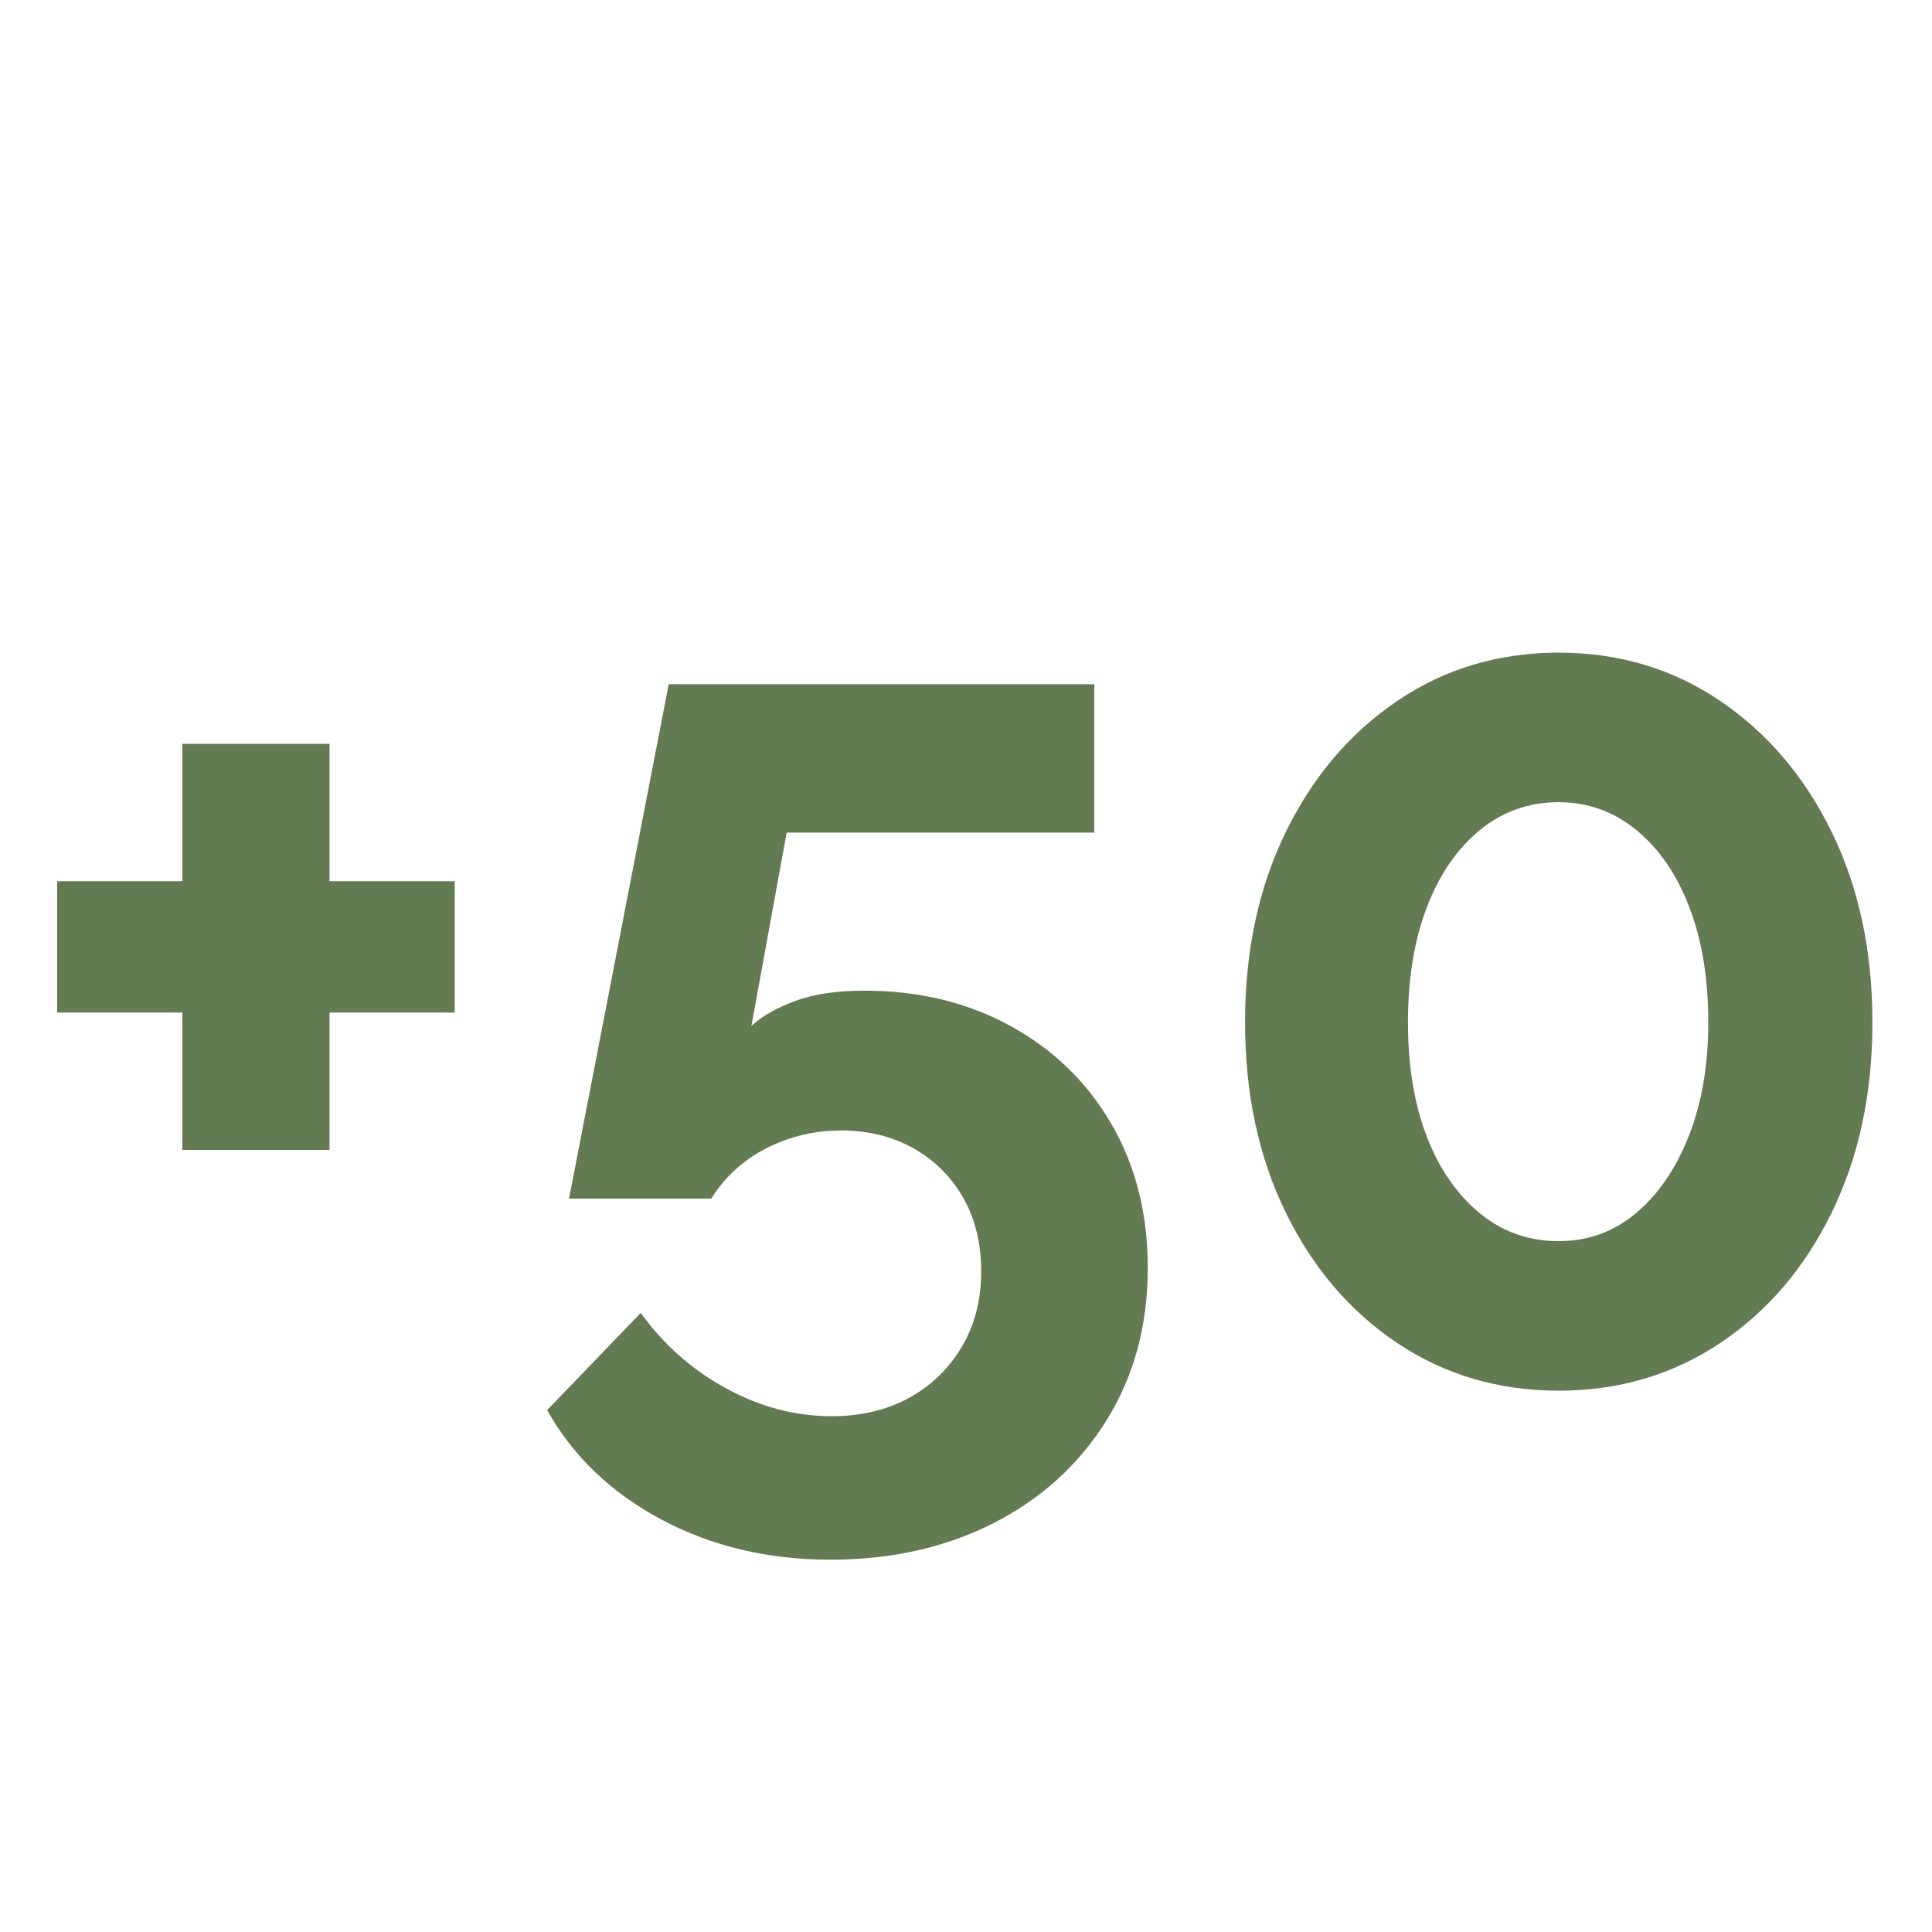
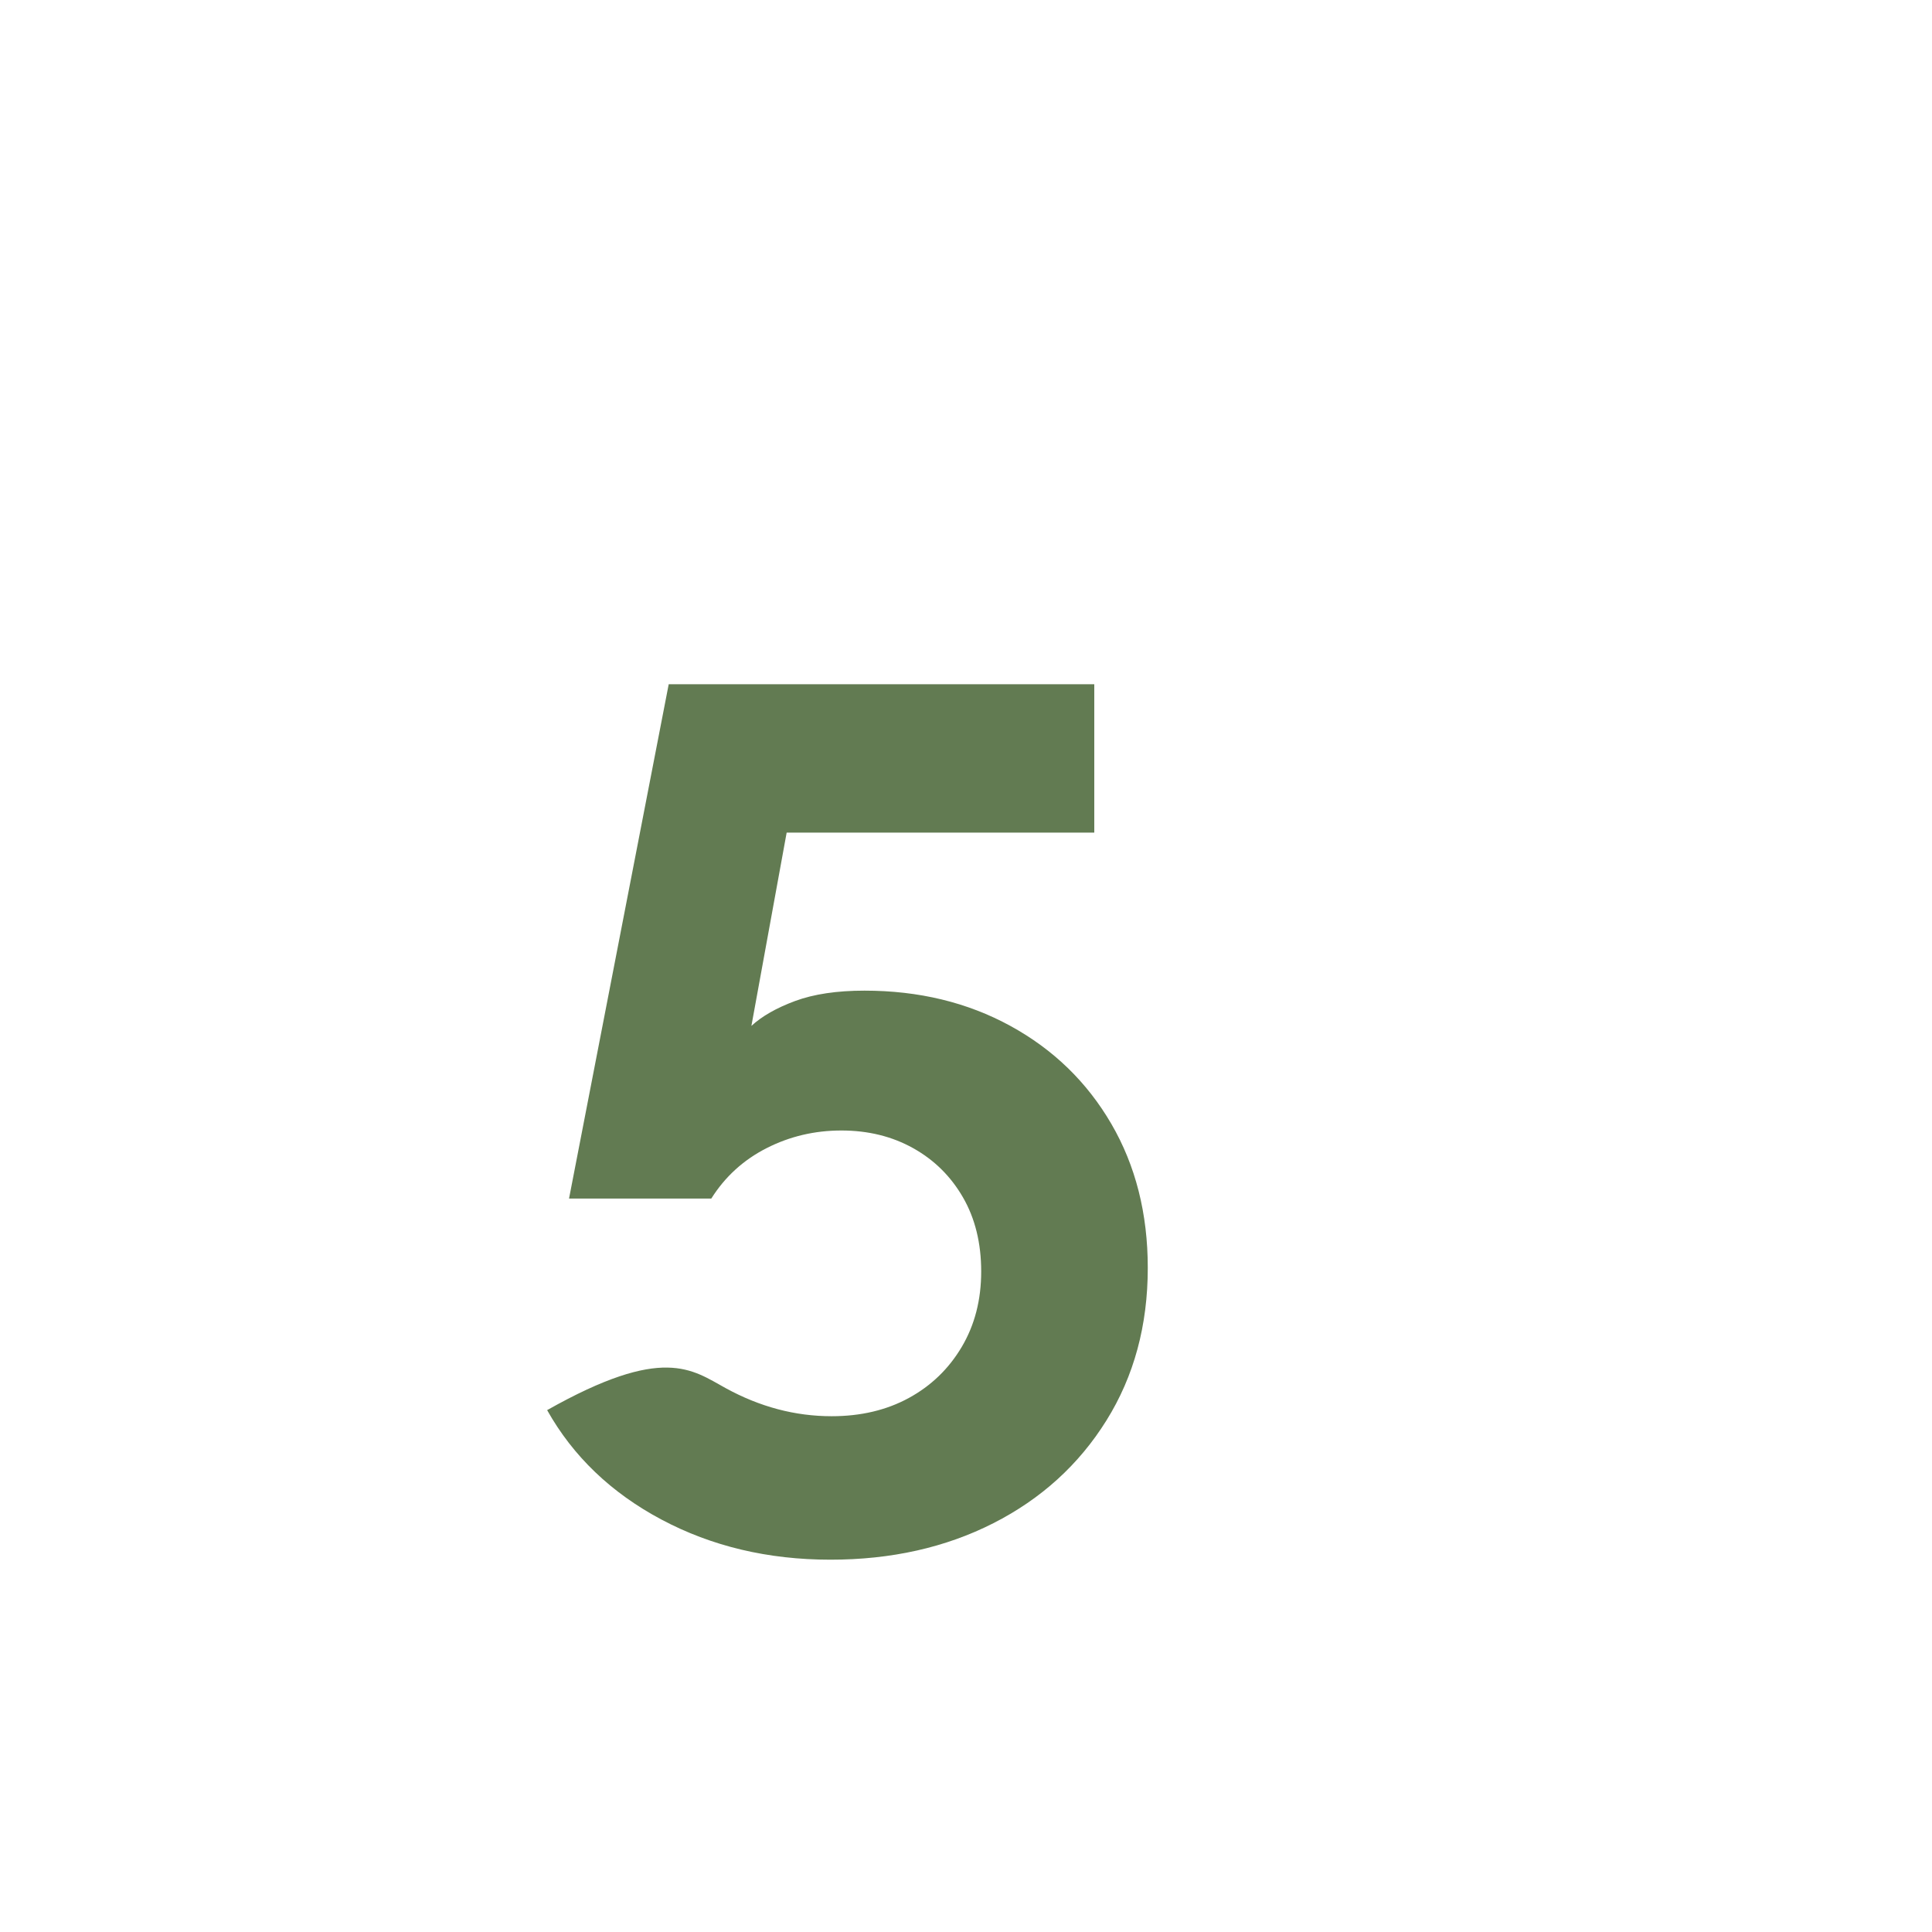
<svg xmlns="http://www.w3.org/2000/svg" version="1.2" preserveAspectRatio="xMidYMid meet" height="1024" viewBox="0 0 768 768" zoomAndPan="magnify" width="1024">
  <defs>
    <clipPath id="46bfc6ed7d">
      <rect height="570" y="0" width="768" x="0" />
    </clipPath>
  </defs>
  <g id="4ef5b81664">
    <g transform="matrix(1,0,0,1,0,99)">
      <g clip-path="url(#46bfc6ed7d)">
        <g style="fill:#627b52;fill-opacity:1;">
          <g transform="translate(0, 448.984)">
-             <path d="M 180.766 -197.688 L 180.766 -145.484 L 130.984 -145.484 L 130.984 -90.859 L 72.5 -90.859 L 72.5 -145.484 L 22.719 -145.484 L 22.719 -197.688 L 72.5 -197.688 L 72.5 -252.297 L 130.984 -252.297 L 130.984 -197.688 Z M 180.766 -197.688" style="stroke:none" />
-           </g>
+             </g>
        </g>
        <g style="fill:#627b52;fill-opacity:1;">
          <g transform="translate(203.478, 448.984)">
-             <path d="M 126.625 72.016 C 101.82 72.016 79.43 66.695 59.453 56.062 C 39.473 45.426 24.328 30.926 14.016 12.562 L 51.234 -26.094 C 60.254 -13.531 71.531 -3.547 85.062 3.859 C 98.594 11.273 112.609 14.984 127.109 14.984 C 138.711 14.984 148.941 12.566 157.797 7.734 C 166.66 2.898 173.672 -3.863 178.828 -12.562 C 183.984 -21.258 186.562 -31.25 186.562 -42.531 C 186.562 -53.812 184.145 -63.641 179.312 -72.016 C 174.477 -80.391 167.875 -86.91 159.5 -91.578 C 151.125 -96.254 141.617 -98.594 130.984 -98.594 C 120.348 -98.594 110.438 -96.254 101.25 -91.578 C 92.07 -86.91 84.742 -80.227 79.266 -71.531 L 22.719 -71.531 L 62.344 -275.984 L 231.516 -275.984 L 231.516 -217.016 L 109.234 -217.016 L 95.219 -140.172 C 99.406 -144.035 105.203 -147.336 112.609 -150.078 C 120.023 -152.816 129.211 -154.188 140.172 -154.188 C 161.754 -154.188 181.082 -149.516 198.156 -140.172 C 215.238 -130.828 228.613 -117.852 238.281 -101.25 C 247.945 -84.656 252.781 -65.566 252.781 -43.984 C 252.781 -21.109 247.301 -0.891 236.344 16.672 C 225.395 34.234 210.41 47.848 191.391 57.516 C 172.379 67.18 150.789 72.016 126.625 72.016 Z M 126.625 72.016" style="stroke:none" />
+             <path d="M 126.625 72.016 C 101.82 72.016 79.43 66.695 59.453 56.062 C 39.473 45.426 24.328 30.926 14.016 12.562 C 60.254 -13.531 71.531 -3.547 85.062 3.859 C 98.594 11.273 112.609 14.984 127.109 14.984 C 138.711 14.984 148.941 12.566 157.797 7.734 C 166.66 2.898 173.672 -3.863 178.828 -12.562 C 183.984 -21.258 186.562 -31.25 186.562 -42.531 C 186.562 -53.812 184.145 -63.641 179.312 -72.016 C 174.477 -80.391 167.875 -86.91 159.5 -91.578 C 151.125 -96.254 141.617 -98.594 130.984 -98.594 C 120.348 -98.594 110.438 -96.254 101.25 -91.578 C 92.07 -86.91 84.742 -80.227 79.266 -71.531 L 22.719 -71.531 L 62.344 -275.984 L 231.516 -275.984 L 231.516 -217.016 L 109.234 -217.016 L 95.219 -140.172 C 99.406 -144.035 105.203 -147.336 112.609 -150.078 C 120.023 -152.816 129.211 -154.188 140.172 -154.188 C 161.754 -154.188 181.082 -149.516 198.156 -140.172 C 215.238 -130.828 228.613 -117.852 238.281 -101.25 C 247.945 -84.656 252.781 -65.566 252.781 -43.984 C 252.781 -21.109 247.301 -0.891 236.344 16.672 C 225.395 34.234 210.41 47.848 191.391 57.516 C 172.379 67.18 150.789 72.016 126.625 72.016 Z M 126.625 72.016" style="stroke:none" />
          </g>
        </g>
        <g style="fill:#627b52;fill-opacity:1;">
          <g transform="translate(471.238, 448.984)">
-             <path d="M 273.078 -141.609 C 273.078 -113.254 267.68 -88.039 256.891 -65.969 C 246.098 -43.895 231.273 -26.578 212.422 -14.016 C 193.566 -1.453 172.219 4.828 148.375 4.828 C 124.531 4.828 103.18 -1.453 84.328 -14.016 C 65.484 -26.578 50.664 -43.895 39.875 -65.969 C 29.082 -88.039 23.688 -113.254 23.688 -141.609 C 23.688 -169.961 29.082 -195.176 39.875 -217.25 C 50.664 -239.32 65.484 -256.723 84.328 -269.453 C 103.18 -282.18 124.531 -288.547 148.375 -288.547 C 172.219 -288.547 193.566 -282.18 212.422 -269.453 C 231.273 -256.723 246.098 -239.32 256.891 -217.25 C 267.68 -195.176 273.078 -169.961 273.078 -141.609 Z M 207.828 -141.609 C 207.828 -159.016 205.328 -174.238 200.328 -187.281 C 195.336 -200.332 188.332 -210.562 179.312 -217.969 C 170.289 -225.383 159.977 -229.094 148.375 -229.094 C 136.457 -229.094 125.988 -225.383 116.969 -217.969 C 107.945 -210.562 100.938 -200.332 95.938 -187.281 C 90.945 -174.238 88.453 -159.016 88.453 -141.609 C 88.453 -124.211 90.945 -109.066 95.938 -96.172 C 100.938 -83.285 107.945 -73.133 116.969 -65.719 C 125.988 -58.312 136.457 -54.609 148.375 -54.609 C 159.977 -54.609 170.207 -58.312 179.062 -65.719 C 187.926 -73.133 194.938 -83.367 200.094 -96.422 C 205.25 -109.473 207.828 -124.535 207.828 -141.609 Z M 207.828 -141.609" style="stroke:none" />
-           </g>
+             </g>
        </g>
      </g>
    </g>
  </g>
</svg>